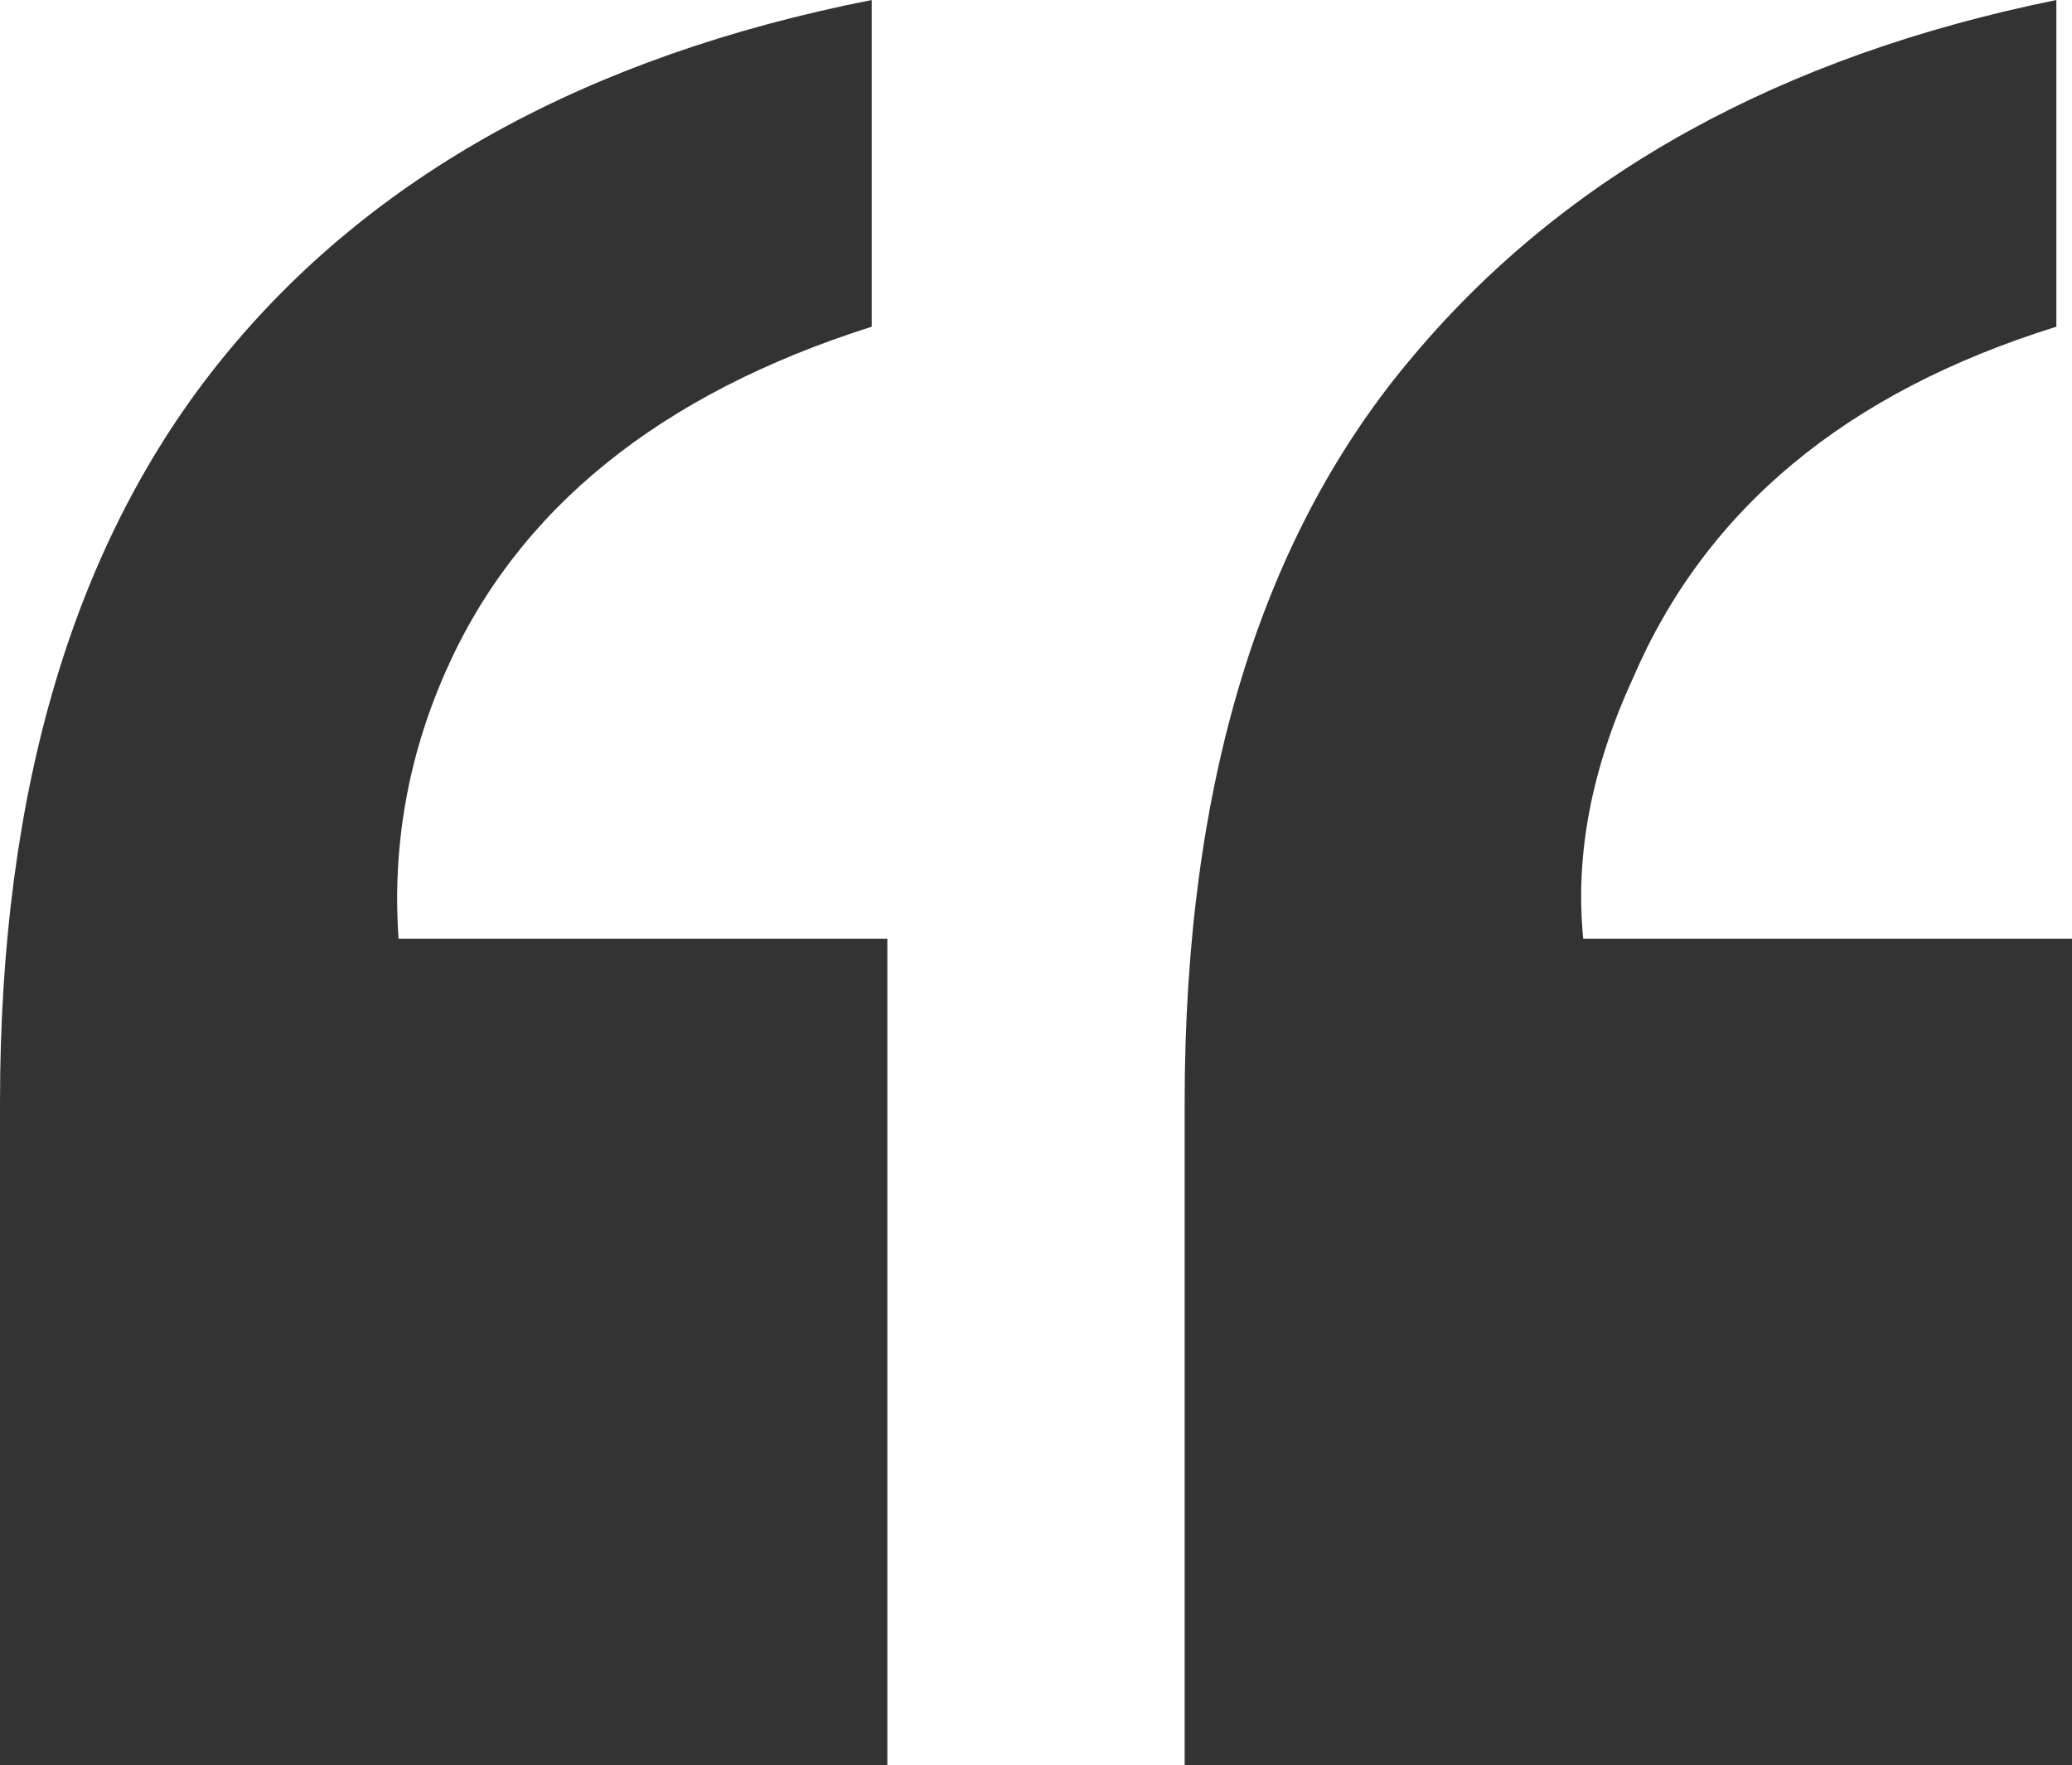
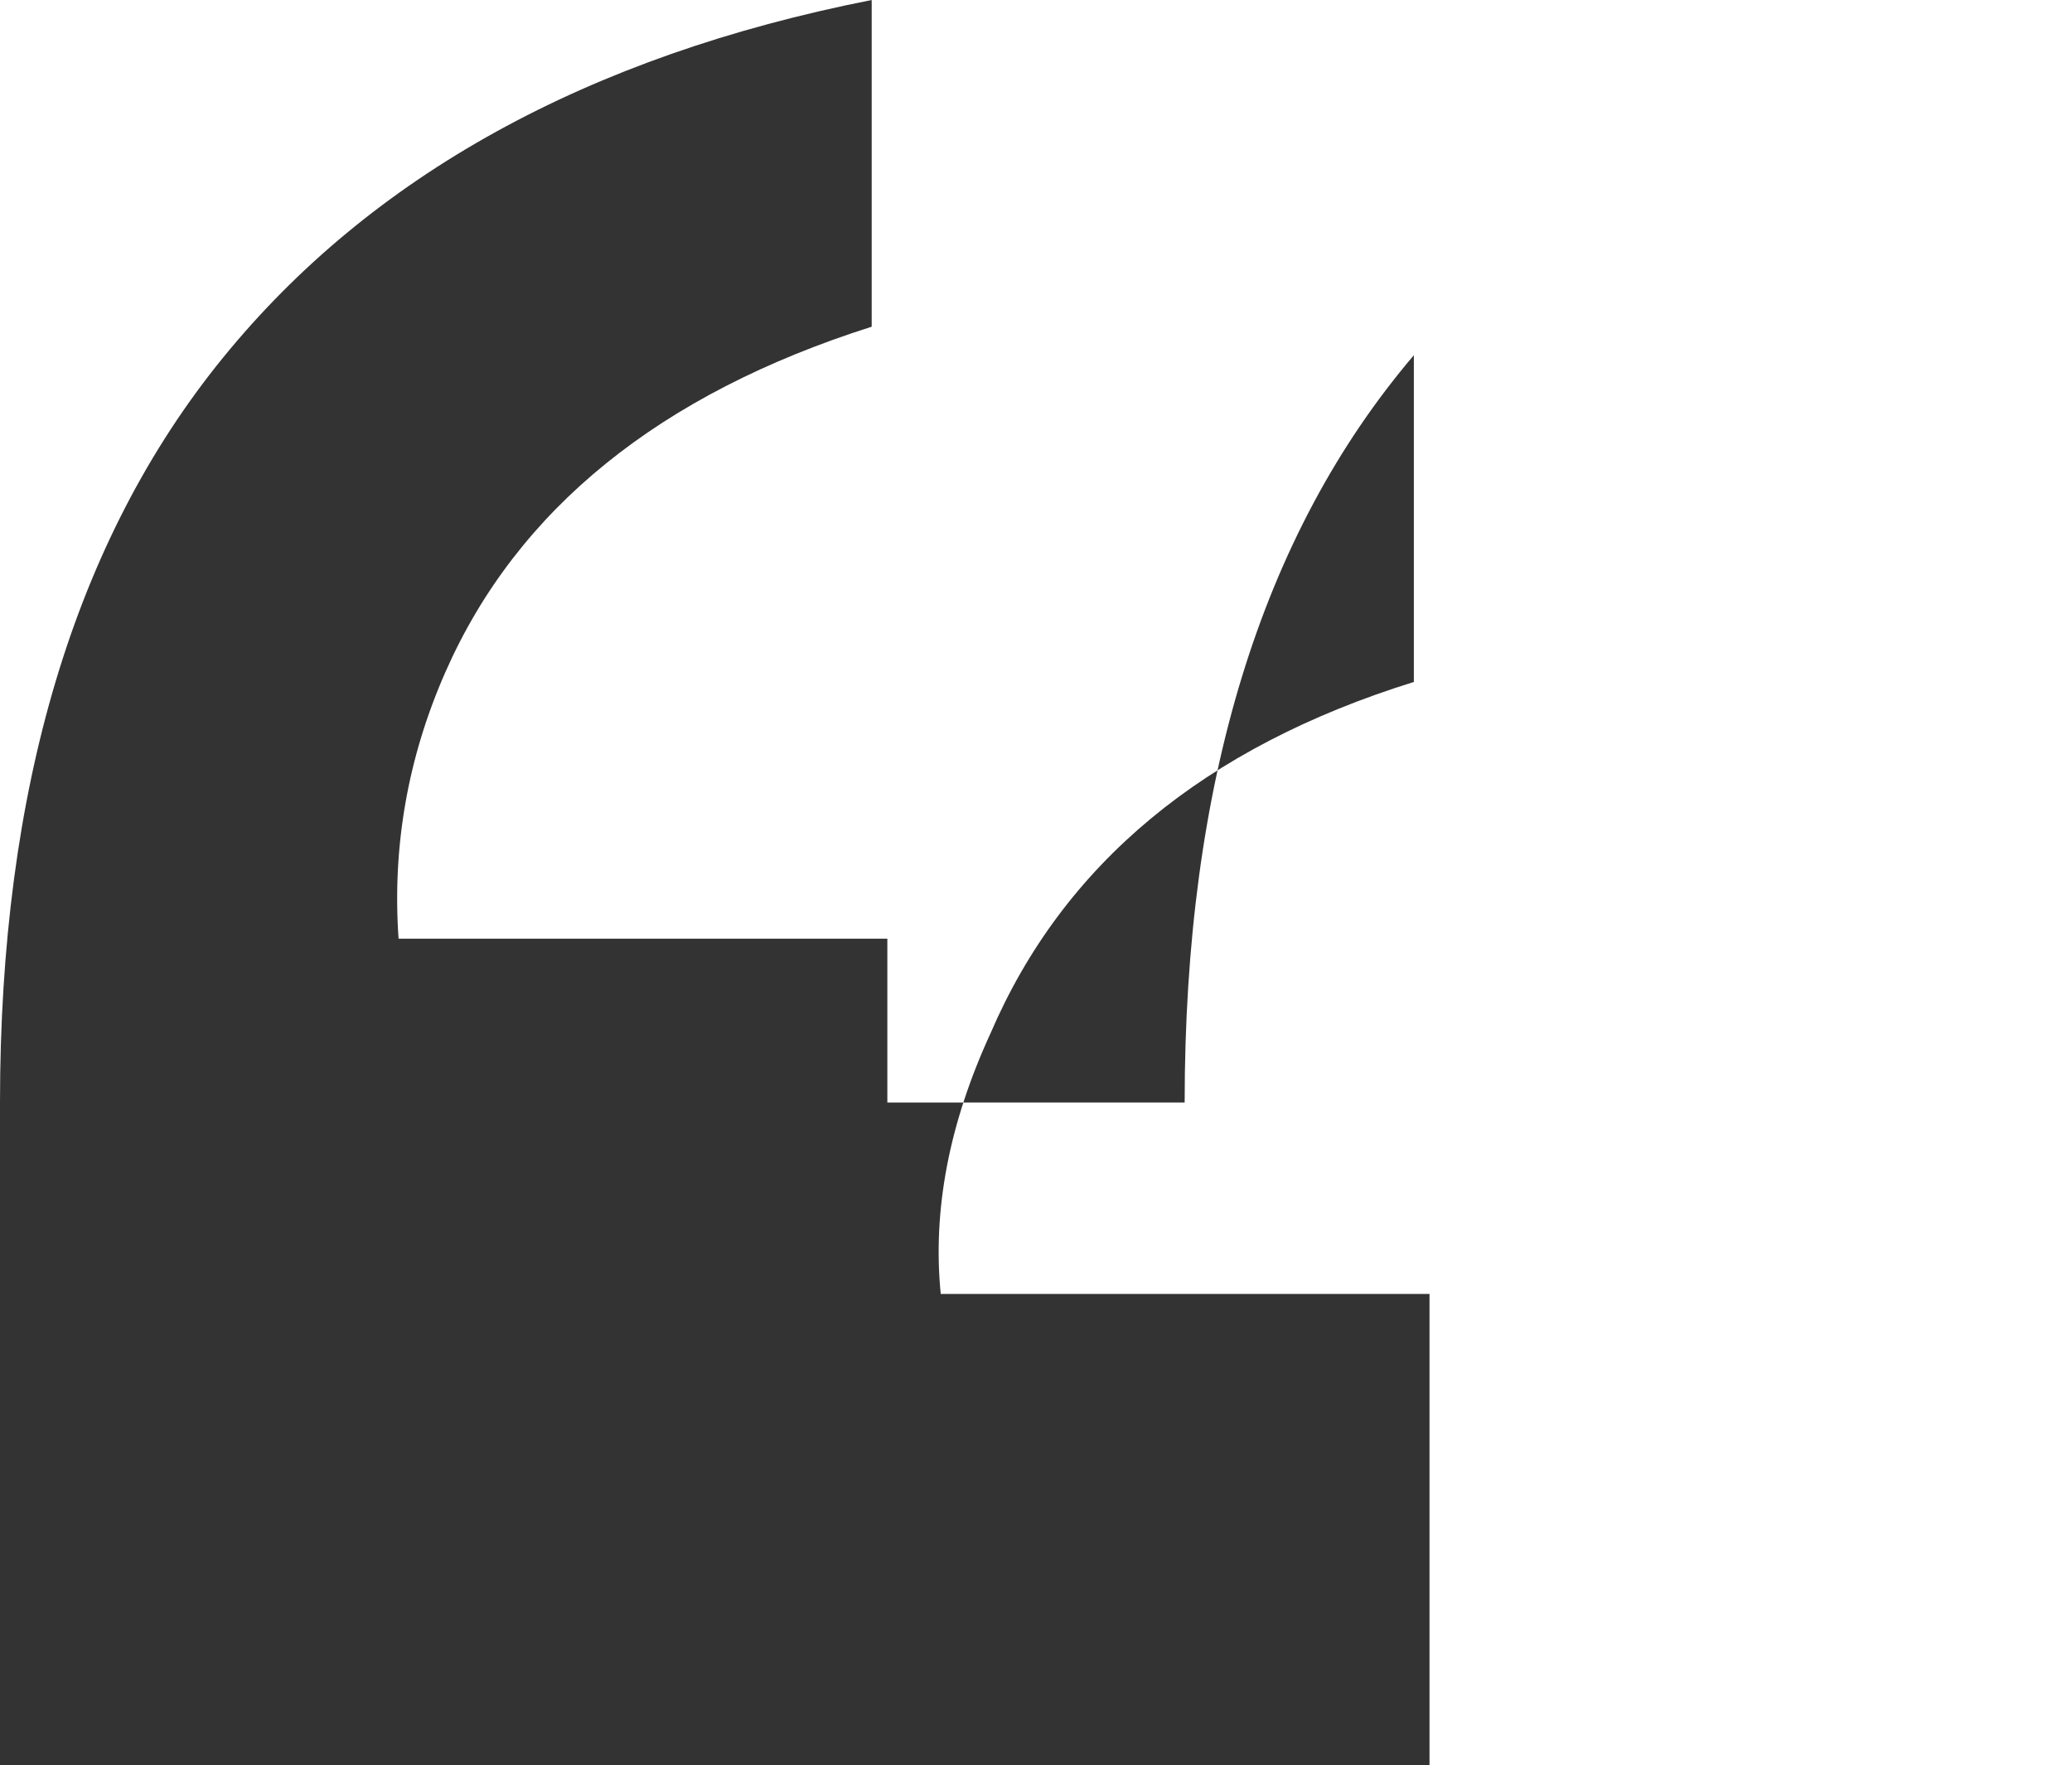
<svg xmlns="http://www.w3.org/2000/svg" version="1.1" id="Layer_1" x="0px" y="0px" width="225.1px" height="191.8px" viewBox="0 0 225.1 191.8" style="enable-background:new 0 0 225.1 191.8;" xml:space="preserve">
  <style type="text/css">
	.st0{fill:#333333;}
</style>
-   <path class="st0" d="M0,119.8c0-34.1,8.1-61.1,24.2-80.9C40.3,19.1,63.8,6.1,94.7,0v35.5c-23,7.3-38.5,19.8-46.3,37.5  c-4.1,9.3-5.8,19-5.1,29h53.1v89.8H0V119.8z M128.7,119.8c0-34.6,8.3-61.7,24.9-81.2C170.1,19,193.4,6.1,223.4,0v35.5  c-22.8,7.1-38.1,19.8-46,38.2c-4.5,9.8-6.3,19.2-5.4,28.3h53.1v89.8h-96.4V119.8z" />
+   <path class="st0" d="M0,119.8c0-34.1,8.1-61.1,24.2-80.9C40.3,19.1,63.8,6.1,94.7,0v35.5c-23,7.3-38.5,19.8-46.3,37.5  c-4.1,9.3-5.8,19-5.1,29h53.1v89.8H0V119.8z M128.7,119.8c0-34.6,8.3-61.7,24.9-81.2v35.5  c-22.8,7.1-38.1,19.8-46,38.2c-4.5,9.8-6.3,19.2-5.4,28.3h53.1v89.8h-96.4V119.8z" />
</svg>